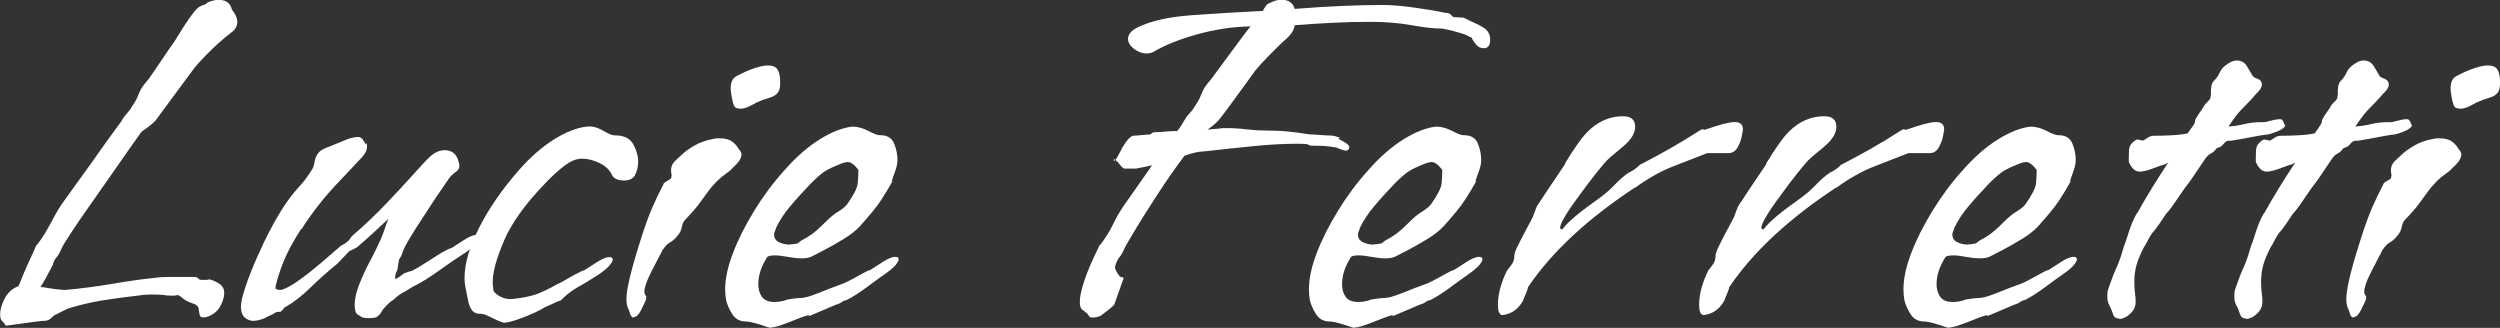
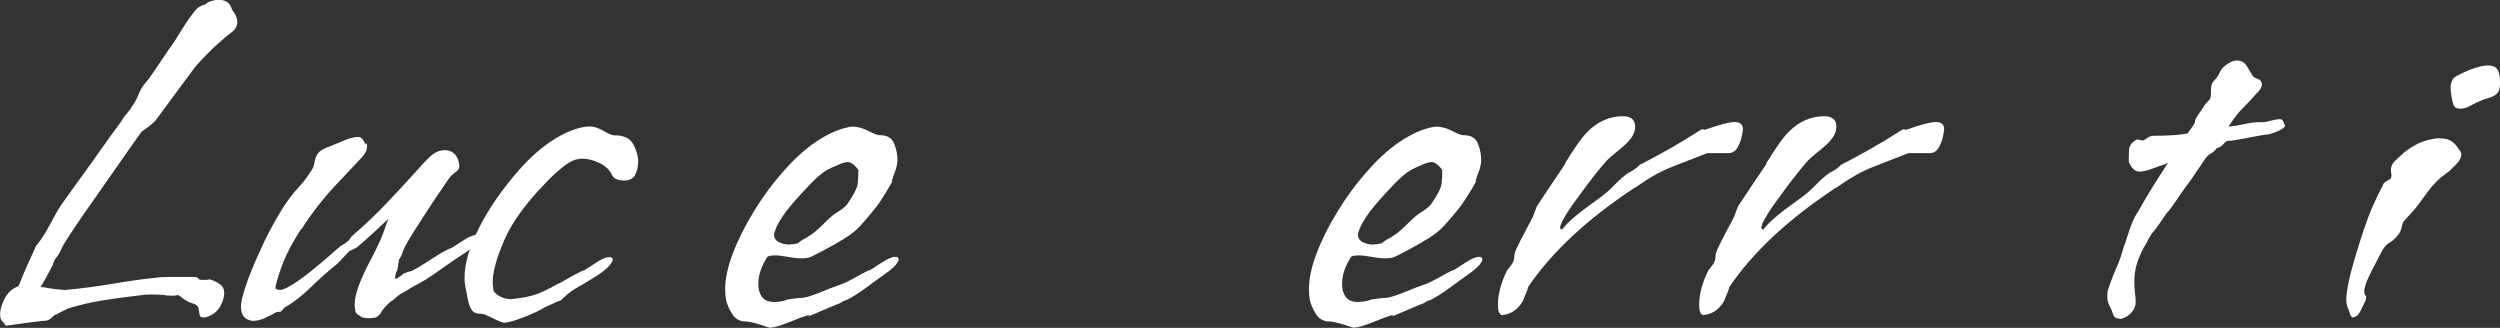
<svg xmlns="http://www.w3.org/2000/svg" id="Vrstva_2" viewBox="0 0 185.61 24.34">
  <rect x="0" y="0" width="185.61" height="24.34" fill="#333333" stroke="none" />
  <defs>
    <style>
      .cls-1 {
        fill: #FFFFFF;
      }
    </style>
  </defs>
  <g id="Vrstva_1-2" data-name="Vrstva_1">
    <g>
      <path class="cls-1" d="M.43,24.19c-.05-.1-.1-.17-.14-.22l-.14-.14c-.1-.1-.14-.26-.14-.5,0-.34.11-.73.34-1.17.23-.44.57-.75,1.03-.92.24-.62.5-1.23.77-1.82.28-.59.46-1,.56-1.24h.04c.38-.5.71-1.03.99-1.57s.56-1.03.85-1.46c.6-.84,1.12-1.57,1.57-2.18.44-.61.88-1.22,1.31-1.84.43-.61.95-1.33,1.55-2.14.05-.12.17-.3.38-.54.2-.24.31-.37.31-.4.26-.38.43-.67.5-.86.07-.19.16-.38.25-.56.1-.18.3-.45.61-.81.07-.1.21-.29.41-.59.2-.3.43-.63.67-.99.24-.36.46-.68.67-.97.2-.29.32-.47.34-.54.02-.02.12-.17.29-.45.17-.28.37-.58.59-.9.23-.32.4-.55.52-.67.12-.14.3-.26.54-.34.24-.08.32-.13.25-.13h-.04c.31-.17.62-.25.94-.25.53,0,.85.24.97.72.26.34.4.64.4.9,0,.31-.14.58-.43.79-.29.22-.55.43-.79.65-.29.24-.66.59-1.12,1.06-.46.47-.78.83-.97,1.1-.19.26-.49.66-.88,1.19-.4.53-.77,1.04-1.13,1.53-.36.49-.61.83-.76,1.03-.17.17-.34.32-.52.45-.18.13-.35.26-.52.38-.55.77-1.15,1.62-1.8,2.56-.65.94-1.28,1.84-1.89,2.7-.61.86-1.12,1.6-1.51,2.2s-.62.96-.67,1.08c-.17.38-.31.64-.43.77-.12.13-.22.33-.29.59-.34.67-.64,1.21-.9,1.62.1,0,.28.02.54.07.26.05.52.08.77.11.25.02.43.04.52.04,1.27-.12,2.47-.28,3.58-.47,1.12-.19,2.14-.34,3.08-.43.31-.05.69-.07,1.13-.07h1.75c.17,0,.28.04.34.11.06.07.13.11.2.11h.34c.11,0,.21-.01.31-.04.46.14.77.32.94.54.1.14.14.3.14.47,0,.31-.11.65-.32,1.03-.22.37-.56.63-1.04.77-.26.05-.41,0-.45-.13-.04-.13-.07-.29-.09-.49-.02-.19-.17-.32-.43-.4-.31-.1-.57-.23-.77-.4-.2-.17-.33-.24-.38-.22-.1.02-.18.04-.25.04h-.22c-.19,0-.35-.01-.49-.04-.13-.02-.34-.04-.63-.04h-.52c-.2,0-.46.02-.77.07-.89.1-1.78.22-2.66.36-.89.14-1.75.35-2.59.61-.05.02-.2.1-.47.23s-.38.2-.36.2h-.04c-.12.05-.23.13-.34.25s-.25.19-.41.22c-.14,0-.45.03-.92.09-.47.06-1.12.15-1.96.27h-.07Z" />
      <path class="cls-1" d="M18.9,23.83c-.29,0-.53-.08-.72-.25-.19-.17-.29-.43-.29-.79,0-.1,0-.19.02-.29.01-.1.03-.19.05-.29.12-.5.32-1.13.61-1.87.29-.74.64-1.54,1.04-2.38.41-.84.84-1.63,1.3-2.38.41-.65.8-1.17,1.17-1.57s.68-.79.92-1.17c.19-.26.3-.47.32-.63.02-.16.06-.32.11-.49.1-.26.25-.46.45-.58.2-.12.39-.2.56-.25.41-.17.8-.33,1.19-.49.38-.16.71-.23.97-.23.17,0,.31.11.43.34.12.23.18.26.18.09v-.04c.02.07.04.17.04.29,0,.29-.13.57-.4.85-.26.28-.74.79-1.44,1.53-.72.74-1.32,1.43-1.8,2.05-.48.62-.89,1.2-1.22,1.73h-.04c-.6.94-1.03,1.74-1.3,2.41-.26.67-.46,1.27-.58,1.8-.02.12-.02.19,0,.22s.08.05.18.07c.07.02.17.02.29,0,.36-.12.8-.37,1.31-.74.52-.37,1.03-.78,1.55-1.22.52-.44.95-.82,1.31-1.13.12-.12.23-.2.34-.25.11-.05.2-.11.27-.18.12-.07.21-.16.27-.27.06-.11.14-.2.23-.27.86-.74,1.69-1.53,2.48-2.36.79-.83,1.48-1.57,2.05-2.21.58-.65.97-1.07,1.19-1.26.34-.31.7-.47,1.08-.47.55,0,.9.3,1.04.9.1.31.03.55-.2.7-.23.16-.4.32-.52.49-.1.14-.29.43-.58.85-.29.42-.61.89-.95,1.42-.35.53-.68,1.04-.99,1.53-.31.49-.55.89-.72,1.21-.12.24-.2.42-.23.54s-.11.28-.23.47v-.04s-.05.17-.07.38c-.02.2-.05.35-.07.45-.1.17-.15.34-.16.5-.01.17,0,.22.05.14,0,.02.07-.01.22-.11.14-.1.28-.19.4-.29.05-.02.15-.06.31-.11.16-.05.25-.07.27-.07l.32-.18s.2-.1.52-.31c.32-.2.65-.41.99-.63.34-.22.52-.32.54-.32.26-.14.41-.22.45-.22s.1-.03.2-.09c.1-.06.35-.22.76-.49.43-.29.77-.43,1.01-.43.17,0,.25.06.25.18,0,.1-.08.24-.23.43-.16.19-.43.42-.81.68-.6.38-1.26.83-1.98,1.35-.72.52-1.39.93-2.02,1.24-.22.14-.44.28-.67.4-.23.12-.45.29-.67.5l-.04.04s-.16.08-.34.25c-.18.17-.28.28-.31.32-.1.1-.18.21-.25.34-.07.13-.18.25-.32.34h.04c-.1.05-.2.08-.31.09-.11.01-.21.02-.31.02-.34,0-.54-.04-.61-.11-.05-.05-.11-.09-.2-.13-.08-.04-.15-.11-.2-.23-.05-.19-.07-.36-.07-.5,0-.43.11-.94.34-1.53.23-.59.53-1.24.92-1.96.31-.6.54-1.07.68-1.4.14-.34.25-.62.32-.85.07-.23.16-.45.25-.67-.34.31-.68.64-1.04.97s-.78.71-1.26,1.12c-.07.05-.18.11-.32.18-.14.07-.24.12-.29.14l-.9.94c-.74.6-1.4,1.19-1.98,1.76s-1.21,1.07-1.91,1.48v-.04s-.05.07-.09.13c-.04.06-.09.11-.16.16v.04c-.1.02-.18.04-.25.04s-.13.01-.18.04c-.14.1-.29.17-.43.23-.14.06-.28.13-.4.2-.29.12-.54.18-.76.18Z" />
      <path class="cls-1" d="M37.37,23.94c-.07,0-.22-.05-.45-.16s-.46-.22-.68-.32c-.23-.11-.4-.16-.52-.16h-.04c-.31,0-.53-.1-.67-.31-.13-.2-.22-.45-.27-.74-.05-.29-.1-.53-.14-.72-.07-.29-.11-.59-.11-.9,0-1.08.37-2.33,1.1-3.76.73-1.43,1.71-2.84,2.93-4.23.86-.98,1.74-1.75,2.63-2.3.89-.55,1.69-.86,2.41-.94.38-.05.78.05,1.19.29.41.24.7.36.86.36h.04c.67,0,1.13.22,1.37.67.24.44.36.87.36,1.28,0,.36-.08.71-.25,1.04-.17.24-.43.36-.79.36-.46,0-.76-.13-.9-.4-.17-.38-.48-.68-.94-.9-.46-.22-.89-.32-1.3-.32s-.85.18-1.31.54c-.47.36-.94.79-1.42,1.3-1.46,1.51-2.48,2.92-3.04,4.23-.56,1.31-.85,2.33-.85,3.08,0,.1,0,.19.02.27.01.08.02.16.02.23v.04c0,.17.16.34.47.52.31.18.66.25,1.04.2.65-.07,1.19-.18,1.62-.32s.98-.41,1.66-.79c.02,0,.14-.06.36-.18.22-.12.44-.25.67-.38.23-.13.35-.2.38-.2.26-.14.41-.22.45-.22s.1-.03.2-.09c.1-.06.35-.22.76-.49.43-.29.77-.43,1.01-.43.17,0,.25.06.25.18,0,.1-.08.24-.23.43-.16.19-.43.42-.81.68-.48.31-.87.55-1.17.72-.3.17-.57.33-.81.49-.24.16-.5.38-.79.67l-.04.04s-.17.05-.38.14c-.2.1-.4.19-.59.27-.19.08-.3.14-.32.16-.1.07-.34.2-.74.38-.4.18-.81.34-1.24.49-.43.14-.76.22-.97.22Z" />
-       <path class="cls-1" d="M47.05,23.58c-.1,0-.18-.07-.25-.22-.05-.19-.11-.36-.18-.5-.07-.14-.11-.36-.11-.65,0-.34.07-.83.22-1.48s.42-1.62.83-2.92c.31-.98.6-1.78.86-2.38.26-.6.54-1.18.83-1.73v-.04c.07-.1.18-.18.32-.25.14-.07.24-.14.29-.22h-.04s.06-.13.04-.23c-.02-.11-.04-.21-.04-.31,0-.26.09-.49.27-.67.18-.18.37-.35.56-.52.19-.19.49-.41.9-.65.41-.24.89-.41,1.44-.5.07-.02.14-.04.22-.04h.22c.41,0,.72.08.94.25.22.17.37.35.47.54.05.05.1.11.14.18.05.07.07.16.07.25s-.04.22-.13.38c-.08.16-.26.35-.52.59-.12.14-.29.29-.52.45-.23.16-.44.33-.63.52-.24.24-.47.5-.68.79-.22.29-.42.56-.61.83-.17.24-.35.46-.54.67-.19.2-.38.41-.58.63-.1.1-.17.27-.22.52-.05.25-.16.46-.32.63-.17.22-.35.38-.56.5-.2.12-.37.29-.49.5v-.04c-.12.22-.25.47-.4.76s-.29.56-.43.83c-.24.48-.4.83-.47,1.06-.07.23-.11.4-.11.52,0,.14.03.24.09.29.06.05.07.17.02.36-.1.22-.22.48-.38.79-.16.31-.33.47-.52.47ZM54.9,8.06c-.22,0-.35-.08-.41-.23-.06-.16-.1-.31-.13-.45-.02-.12-.05-.25-.07-.4-.02-.14-.04-.29-.04-.43,0-.19.03-.37.09-.52.06-.16.17-.28.34-.38.55-.29,1.02-.49,1.4-.61.38-.12.7-.18.94-.18.36,0,.6.11.72.32.12.22.18.49.18.83v.27c0,.08-.01.19-.04.31-.07.31-.31.53-.7.65-.4.12-.73.24-.99.36-.17.1-.37.2-.59.31-.23.11-.44.16-.63.16h-.07Z" />
      <path class="cls-1" d="M57.24,24.34c-.07,0-.23-.04-.47-.13-.24-.08-.49-.16-.76-.23-.26-.07-.46-.11-.58-.11h-.04c-.46,0-.8-.19-1.03-.56-.23-.37-.38-.71-.45-1.03-.02-.12-.04-.25-.05-.38-.01-.13-.02-.27-.02-.41,0-.79.19-1.69.58-2.7.38-1.01.91-2.05,1.57-3.13.66-1.08,1.41-2.09,2.25-3.02.86-.98,1.74-1.75,2.63-2.3.89-.55,1.69-.86,2.41-.94.38,0,.78.11,1.19.32.41.22.7.32.86.32h.04c.5,0,.84.2,1.01.61.17.41.25.82.25,1.22,0,.24-.05.49-.14.76-.1.26-.17.48-.23.65-.06.17-.07.23-.02.18l.04-.04c-.26.48-.56.97-.88,1.46-.32.49-.85,1.13-1.57,1.93-.29.31-.68.62-1.17.92-.49.3-.97.57-1.42.81-.46.24-.78.41-.97.5-.19.1-.44.14-.76.14s-.65-.04-1.03-.11c-.37-.07-.69-.11-.95-.11-.14,0-.28.01-.4.04-.12.02-.2.1-.25.22-.38.62-.58,1.25-.58,1.87,0,.38.09.7.27.95s.49.38.92.38c.14,0,.3-.01.47-.04s.34-.07.5-.14c.41-.07.7-.11.86-.11s.35-.02.56-.07c.2-.05.55-.17,1.03-.36.53-.22.93-.37,1.21-.47.28-.1.49-.18.65-.25.16-.07.32-.16.49-.25.17-.1.43-.24.79-.43.26-.14.41-.22.45-.22s.1-.03.2-.09c.1-.06.35-.22.76-.49.43-.29.77-.43,1.01-.43.17,0,.25.06.25.18,0,.1-.08.24-.23.43-.16.19-.43.42-.81.68-.41.29-.87.62-1.39,1.01-.52.38-.99.68-1.42.9-.14.02-.27.08-.38.16-.11.08-.26.15-.45.2l-2.02.86.04-.04c.07-.07,0-.07-.23,0-.23.07-.52.18-.86.32-.35.14-.68.27-1.01.38-.32.11-.56.16-.7.16ZM58.64,18.14c.1,0,.19,0,.29-.02.1-.01.19-.03.29-.05.17-.14.32-.25.47-.32.14-.07.34-.19.58-.36.24-.17.58-.47,1.01-.9.36-.36.67-.62.94-.77.26-.16.48-.33.65-.52.5-.7.77-1.22.81-1.58.04-.36.05-.7.05-1.01-.29-.38-.55-.58-.79-.58-.14,0-.36.06-.65.18-.41.17-.74.32-.99.47s-.62.46-1.1.94c-.55.58-1.06,1.13-1.51,1.67-.46.54-.82,1.09-1.08,1.64-.02.1-.05.19-.09.27-.04.08-.05.15-.05.2,0,.26.12.46.36.58.24.12.52.18.83.18Z" />
-       <path class="cls-1" d="M80.96,23.58l-.04-.04c-.07-.07-.12-.13-.14-.18-.02-.05-.07-.1-.14-.14-.07-.07-.17-.15-.29-.23-.12-.08-.18-.28-.18-.59,0-.34.1-.83.31-1.48.2-.65.59-1.56,1.17-2.74h.04c.38-.5.71-1.03.97-1.57.26-.54.55-1.03.86-1.46l2.02-2.88c-.31.07-.72.16-1.22.25h-.83c-.1-.02-.21-.12-.34-.29-.13-.17-.25-.29-.34-.36.1-.12.22-.32.36-.61.14-.29.31-.56.5-.81.19-.25.37-.38.54-.38.12,0,.29-.01.52-.04.23-.02.43-.04.59-.04h.04s.1-.03.14-.09c.05-.06.16-.09.32-.09.24,0,.47-.01.7-.04.23-.02.46-.04.7-.04h.18c.19-.22.37-.49.54-.83v.07c.02-.12.14-.3.36-.54.22-.24.32-.37.32-.4.26-.38.43-.67.5-.86.07-.19.16-.38.25-.56.1-.18.3-.45.61-.81.07-.1.24-.32.5-.68s.56-.77.9-1.22c.34-.46.64-.87.92-1.24.28-.37.46-.61.56-.7-1.32.02-2.65.22-3.98.59-1.33.37-2.42.81-3.26,1.31-.14.07-.31.11-.5.11-.31,0-.62-.11-.92-.34-.3-.23-.45-.47-.45-.74,0-.34.24-.62.72-.86.98-.48,2.32-.78,4-.9,1.68-.12,3.44-.23,5.29-.32.07-.14.15-.27.23-.38.08-.11.17-.17.27-.2.31-.17.61-.25.9-.25.5,0,.83.23.97.68,1.25-.1,2.42-.17,3.51-.22,1.09-.05,2.11-.07,3.04-.07.6,0,1.34.06,2.23.18.89.12,1.68.25,2.38.4.22,0,.37.06.47.18.1.12.18.17.25.14l.61.04h.04c.19.1.49.24.9.43.41.19.67.35.79.47.19.19.29.43.29.72,0,.43-.16.65-.47.65-.22,0-.4-.08-.54-.23-.14-.16-.25-.31-.32-.45-.07-.14-.11-.19-.11-.14h-.04c-.19-.12-.45-.23-.77-.32-.32-.1-.62-.17-.88-.23-.26-.06-.42-.09-.47-.09-.55,0-1.3-.08-2.25-.25-.95-.17-1.96-.25-3.04-.25-.91,0-1.85.02-2.81.07-.96.05-1.9.11-2.81.18-.02.14-.08.31-.18.49-.1.18-.31.41-.65.7-.26.24-.62.59-1.08,1.06-.46.47-.79.83-1.01,1.1-.19.26-.48.66-.86,1.19-.38.53-.76,1.04-1.12,1.53-.36.49-.62.83-.79,1.03-.26.26-.53.48-.79.65l.83-.07c.12-.02.23-.04.32-.04h.29c.48,0,.96.03,1.44.09.48.06.95.09,1.4.09.6,0,1.15.02,1.66.07.5.05,1.06.12,1.66.22.19,0,.44.01.74.04.3.02.55.04.74.04.17,0,.3.02.4.05.1.04.23.08.4.13h-.04c-.07,0-.11.01-.11.04s.13.11.4.25.4.28.4.4c-.02.17-.11.25-.25.25-.1,0-.2-.02-.31-.07-.11-.05-.22-.08-.34-.11h.04c.14,0,.02-.03-.36-.09-.38-.06-.78-.09-1.19-.09-.34,0-.52-.01-.56-.04-.04-.02-.08-.05-.14-.07-.06-.02-.28-.04-.67-.04-.96,0-2.01.05-3.15.16-1.14.11-2.43.25-3.87.41-.19,0-.41.03-.67.09-.25.06-.51.14-.77.23-.7.94-1.37,1.9-2.02,2.9-.65,1-1.19,1.85-1.62,2.57-.43.72-.68,1.15-.76,1.3-.17.38-.31.64-.43.77s-.22.33-.29.59c0,.02,0,.04-.02.05-.01.01-.02.03-.02.05,0,.14.07.32.2.52.13.2.23.29.31.27.12,0,.16.05.11.14l-.68,1.91-.04.04c-.12.12-.28.25-.47.4-.19.14-.35.26-.47.36-.22.1-.4.14-.54.14h-.25ZM82.69,11.81s.06.02.11.07c-.07.1-.11.08-.11-.04v-.04Z" />
      <path class="cls-1" d="M100.58,24.34c-.07,0-.23-.04-.47-.13-.24-.08-.49-.16-.76-.23-.26-.07-.46-.11-.58-.11h-.04c-.46,0-.8-.19-1.03-.56-.23-.37-.38-.71-.45-1.03-.02-.12-.04-.25-.05-.38-.01-.13-.02-.27-.02-.41,0-.79.19-1.69.58-2.7.38-1.01.91-2.05,1.57-3.13.66-1.08,1.41-2.09,2.25-3.02.86-.98,1.74-1.75,2.63-2.3.89-.55,1.69-.86,2.41-.94.38,0,.78.11,1.19.32.41.22.7.32.86.32h.04c.5,0,.84.2,1.01.61.17.41.25.82.25,1.22,0,.24-.05.49-.14.76-.1.26-.17.48-.23.65-.06.17-.07.23-.02.18l.04-.04c-.26.48-.56.97-.88,1.46-.32.49-.85,1.13-1.57,1.93-.29.31-.68.62-1.17.92-.49.3-.97.57-1.42.81-.46.24-.78.41-.97.5-.19.1-.44.14-.76.14s-.65-.04-1.03-.11c-.37-.07-.69-.11-.95-.11-.14,0-.28.01-.4.04-.12.02-.2.1-.25.22-.38.62-.58,1.25-.58,1.87,0,.38.09.7.27.95s.49.38.92.38c.14,0,.3-.01.47-.04s.34-.07.5-.14c.41-.07.7-.11.86-.11s.35-.02.56-.07c.2-.05.55-.17,1.03-.36.53-.22.93-.37,1.21-.47.28-.1.49-.18.65-.25.16-.07.32-.16.49-.25.17-.1.43-.24.79-.43.26-.14.41-.22.45-.22s.1-.03.2-.09c.1-.06.35-.22.76-.49.43-.29.77-.43,1.01-.43.17,0,.25.06.25.18,0,.1-.08.24-.23.43-.16.19-.43.42-.81.68-.41.29-.87.62-1.39,1.01-.52.38-.99.68-1.42.9-.14.02-.27.08-.38.16-.11.08-.26.15-.45.2l-2.02.86.04-.04c.07-.07,0-.07-.23,0-.23.07-.52.18-.86.32-.35.14-.68.27-1.01.38-.32.11-.56.16-.7.16ZM101.99,18.14c.1,0,.19,0,.29-.02.1-.01.19-.03.29-.05.17-.14.32-.25.47-.32.14-.07.34-.19.58-.36.24-.17.58-.47,1.01-.9.36-.36.67-.62.94-.77.26-.16.48-.33.65-.52.5-.7.77-1.22.81-1.58.04-.36.05-.7.05-1.01-.29-.38-.55-.58-.79-.58-.14,0-.36.06-.65.18-.41.17-.74.32-.99.47s-.62.46-1.1.94c-.55.58-1.06,1.13-1.51,1.67-.46.54-.82,1.09-1.08,1.64-.02.1-.05.19-.09.27-.04.08-.05.15-.05.2,0,.26.12.46.36.58.24.12.52.18.83.18Z" />
      <path class="cls-1" d="M111.53,23.4c-.22-.05-.32-.3-.32-.76,0-.79.23-1.64.68-2.56.14-.17.27-.34.38-.5.11-.17.16-.36.16-.58,0-.14.07-.37.22-.67.14-.3.31-.62.49-.97.18-.35.34-.65.49-.92.14-.26.22-.42.22-.47.05-.12.13-.34.25-.65.24-.36.53-.8.88-1.33.35-.53.76-1.14,1.24-1.84h-.04c.34-.55.64-1.03.92-1.42.28-.4.53-.71.77-.95.77-.77,1.64-1.15,2.63-1.15.6,0,.9.26.9.79,0,.46-.28.92-.83,1.4-.22.19-.44.38-.67.56-.23.18-.44.37-.63.56-.19.22-.46.53-.79.95-.34.42-.73.94-1.19,1.57-.05.07-.17.25-.38.52-.2.28-.41.58-.61.9-.2.32-.35.6-.43.83-.08.23-.04.33.13.31.34-.48,1.16-1.19,2.48-2.12.55-.38,1.01-.77,1.37-1.15.36-.38.72-.7,1.08-.94.12-.05.25-.12.4-.22.14-.1.3-.23.47-.4h.04c.65-.34,1.34-.71,2.09-1.13.74-.42,1.52-.89,2.34-1.42.07-.05.17-.05.29,0,1.08-.38,1.82-.58,2.23-.58s.61.18.61.54c0,.07-.03.25-.09.54-.06.29-.17.56-.32.83-.16.26-.38.4-.67.4h-1.58c-.79.31-1.64.64-2.54.99-.9.35-1.83.87-2.79,1.57h-.04c-3.53,2.33-6.17,4.79-7.92,7.38-.02.12-.07.26-.14.43-.07.17-.16.37-.25.61-.36.62-.86.97-1.51,1.04Z" />
      <path class="cls-1" d="M126.47,23.4c-.22-.05-.32-.3-.32-.76,0-.79.23-1.64.68-2.56.14-.17.27-.34.38-.5.11-.17.16-.36.16-.58,0-.14.07-.37.22-.67.14-.3.31-.62.49-.97.18-.35.34-.65.49-.92.14-.26.22-.42.22-.47.05-.12.13-.34.25-.65.24-.36.53-.8.88-1.33.35-.53.76-1.14,1.24-1.84h-.04c.34-.55.64-1.03.92-1.42.28-.4.53-.71.77-.95.77-.77,1.64-1.15,2.63-1.15.6,0,.9.26.9.79,0,.46-.28.92-.83,1.4-.22.19-.44.38-.67.56-.23.18-.44.37-.63.56-.19.22-.46.53-.79.95-.34.42-.73.94-1.19,1.57-.05.07-.17.25-.38.52-.2.28-.41.58-.61.9-.2.32-.35.6-.43.83-.08.23-.04.33.13.31.34-.48,1.16-1.19,2.48-2.12.55-.38,1.01-.77,1.37-1.15.36-.38.72-.7,1.08-.94.12-.05.25-.12.4-.22.14-.1.3-.23.47-.4h.04c.65-.34,1.34-.71,2.09-1.13.74-.42,1.52-.89,2.34-1.42.07-.05.17-.05.29,0,1.08-.38,1.82-.58,2.23-.58s.61.18.61.54c0,.07-.03.25-.09.54-.06.29-.17.56-.32.83-.16.26-.38.4-.67.4h-1.58c-.79.31-1.64.64-2.54.99-.9.35-1.83.87-2.79,1.57h-.04c-3.53,2.33-6.17,4.79-7.92,7.38-.02.12-.07.26-.14.43-.07.17-.16.37-.25.61-.36.62-.86.97-1.51,1.04Z" />
-       <path class="cls-1" d="M144.72,24.34c-.07,0-.23-.04-.47-.13-.24-.08-.49-.16-.76-.23-.26-.07-.46-.11-.58-.11h-.04c-.46,0-.8-.19-1.03-.56-.23-.37-.38-.71-.45-1.03-.02-.12-.04-.25-.05-.38-.01-.13-.02-.27-.02-.41,0-.79.19-1.69.58-2.7.38-1.01.91-2.05,1.57-3.13.66-1.08,1.41-2.09,2.25-3.02.86-.98,1.74-1.75,2.63-2.3.89-.55,1.69-.86,2.41-.94.38,0,.78.11,1.19.32.41.22.7.32.86.32h.04c.5,0,.84.2,1.01.61.17.41.25.82.25,1.22,0,.24-.05.49-.14.76-.1.26-.17.48-.23.65-.06.17-.07.23-.02.18l.04-.04c-.26.48-.56.97-.88,1.46-.32.49-.85,1.13-1.57,1.93-.29.31-.68.62-1.17.92-.49.3-.97.57-1.42.81-.46.24-.78.41-.97.5-.19.1-.44.14-.76.14s-.65-.04-1.03-.11c-.37-.07-.69-.11-.95-.11-.14,0-.28.01-.4.04-.12.02-.2.1-.25.22-.38.62-.58,1.25-.58,1.87,0,.38.09.7.27.95s.49.38.92.38c.14,0,.3-.01.47-.04s.34-.07.5-.14c.41-.07.7-.11.86-.11s.35-.02.56-.07c.2-.05.55-.17,1.03-.36.53-.22.93-.37,1.21-.47.28-.1.49-.18.65-.25.16-.07.32-.16.49-.25.17-.1.43-.24.79-.43.26-.14.41-.22.45-.22s.1-.03.2-.09c.1-.06.35-.22.76-.49.43-.29.77-.43,1.01-.43.17,0,.25.06.25.18,0,.1-.08.24-.23.43-.16.19-.43.42-.81.68-.41.29-.87.62-1.39,1.01-.52.38-.99.68-1.42.9-.14.02-.27.08-.38.16-.11.08-.26.15-.45.2l-2.02.86.04-.04c.07-.07,0-.07-.23,0-.23.07-.52.18-.86.32-.35.14-.68.27-1.01.38-.32.11-.56.16-.7.16ZM146.12,18.14c.1,0,.19,0,.29-.02.1-.01.19-.03.29-.05.17-.14.32-.25.47-.32.14-.07.34-.19.58-.36.24-.17.58-.47,1.01-.9.36-.36.67-.62.94-.77.26-.16.48-.33.65-.52.5-.7.77-1.22.81-1.58.04-.36.05-.7.05-1.01-.29-.38-.55-.58-.79-.58-.14,0-.36.06-.65.18-.41.17-.74.32-.99.47s-.62.46-1.1.94c-.55.58-1.06,1.13-1.51,1.67-.46.54-.82,1.09-1.08,1.64-.02.1-.05.19-.09.27-.04.08-.05.15-.05.2,0,.26.12.46.36.58.24.12.52.18.83.18Z" />
      <path class="cls-1" d="M157.32,23.65c-.22,0-.36-.1-.43-.29-.07-.24-.17-.49-.31-.74-.13-.25-.16-.61-.09-1.06.19-.55.34-.95.43-1.19.12-.26.24-.54.36-.83.12-.29.25-.7.4-1.22.1-.24.22-.61.38-1.12.16-.5.35-.96.59-1.37v.04c.36-.65.74-1.29,1.13-1.93.4-.64.8-1.27,1.21-1.89-.12.1-.29.17-.5.22-.26.1-.55.2-.86.31-.31.11-.58.16-.79.16-.31,0-.58-.24-.79-.72v-.04c0-.26,0-.55.02-.85.01-.3.2-.56.56-.77h.04s.13.01.23.04c.11.02.17.04.2.04.1-.05.22-.12.36-.22.14-.1.3-.14.47-.14h.04c.41,0,.84-.01,1.3-.04.46-.02.84-.07,1.15-.14.14-.19.28-.38.4-.56.12-.18.17-.29.14-.34.02-.12.11-.29.27-.52.16-.23.27-.39.34-.49.05-.12.15-.26.31-.41.16-.16.23-.26.23-.31v-.04s.04-.13.04-.25v-.29c0-.12.02-.25.05-.38.04-.13.1-.25.2-.34.17-.17.31-.37.41-.61.11-.24.32-.46.63-.65.22-.14.42-.22.61-.22.34,0,.59.14.76.41.17.28.3.5.4.67.02.1.15.19.38.27.23.08.34.23.34.45,0,.19-.14.42-.43.68-.1.12-.26.31-.5.56-.24.25-.46.47-.65.67-.17.17-.47.56-.9,1.19.38-.02.78-.08,1.19-.18.41-.1.83-.14,1.26-.14.12.02.32,0,.61-.09.29-.08.55-.13.79-.13.1,0,.17.07.23.2.06.13.1.23.13.31-.1.14-.29.28-.59.4-.3.12-.52.19-.67.22-.1,0-.35.04-.76.11-.41.07-.82.15-1.24.23-.42.08-.71.13-.88.13-.14-.02-.29.05-.43.23-.14.18-.31.28-.5.31-.14.19-.29.33-.45.41-.16.08-.29.21-.41.38-.31.46-.58.85-.79,1.17-.22.32-.37.55-.47.67-.12.14-.28.37-.49.67-.2.3-.41.61-.63.92-.22.31-.4.54-.54.68-.1.14-.25.38-.47.7-.22.32-.4.56-.54.7-.12.17-.21.31-.27.43-.06.12-.16.31-.31.58v-.04c-.12.22-.25.5-.4.85-.14.35-.24.68-.29.99-.02.12-.04.25-.05.4-.01.14-.02.28-.02.4,0,.31.02.59.05.85.04.25.05.47.05.67,0,.34-.14.63-.41.88s-.55.38-.81.38ZM169.67,9.32l-.04.04.04-.07v.04Z" />
-       <path class="cls-1" d="M166.75,23.65c-.22,0-.36-.1-.43-.29-.07-.24-.17-.49-.31-.74-.13-.25-.16-.61-.09-1.06.19-.55.34-.95.43-1.19.12-.26.24-.54.36-.83.12-.29.25-.7.4-1.22.1-.24.22-.61.38-1.12.16-.5.35-.96.59-1.37v.04c.36-.65.74-1.29,1.13-1.93.4-.64.8-1.27,1.21-1.89-.12.1-.29.17-.5.22-.26.1-.55.2-.86.31-.31.11-.58.16-.79.16-.31,0-.58-.24-.79-.72v-.04c0-.26,0-.55.02-.85.01-.3.2-.56.56-.77h.04s.13.01.23.04c.11.02.17.04.2.04.1-.05.22-.12.36-.22.14-.1.3-.14.47-.14h.04c.41,0,.84-.01,1.3-.04.46-.02.84-.07,1.15-.14.14-.19.28-.38.39-.56.12-.18.17-.29.14-.34.02-.12.11-.29.27-.52s.27-.39.34-.49c.05-.12.15-.26.31-.41s.23-.26.23-.31v-.04s.04-.13.04-.25v-.29c0-.12.02-.25.05-.38.04-.13.1-.25.2-.34.17-.17.31-.37.41-.61.11-.24.32-.46.63-.65.21-.14.42-.22.61-.22.34,0,.59.14.76.41s.3.5.4.67c.02.1.15.19.38.27.23.08.34.23.34.45,0,.19-.14.42-.43.68-.1.12-.26.31-.5.56s-.46.47-.65.67c-.17.17-.47.56-.9,1.19.38-.02.78-.08,1.19-.18.41-.1.83-.14,1.26-.14.12.02.32,0,.61-.09.29-.08.55-.13.79-.13.1,0,.17.07.23.2.06.13.1.23.12.31-.1.14-.29.28-.59.4-.3.12-.52.19-.67.22-.1,0-.35.04-.76.11-.41.07-.82.15-1.24.23-.42.08-.71.13-.88.13-.14-.02-.29.05-.43.23-.14.18-.31.28-.5.31-.14.19-.29.33-.45.41-.16.08-.29.21-.41.38-.31.46-.58.85-.79,1.17-.22.32-.37.55-.47.67-.12.14-.28.37-.49.67-.2.3-.41.61-.63.92-.22.31-.4.54-.54.68-.1.14-.25.38-.47.7-.22.32-.4.56-.54.7-.12.17-.21.31-.27.43-.06.12-.16.31-.31.58v-.04c-.12.22-.25.5-.4.85-.14.35-.24.68-.29.99-.02.12-.04.25-.05.4-.01.14-.02.28-.02.4,0,.31.02.59.05.85.04.25.05.47.05.67,0,.34-.14.63-.41.88s-.55.38-.81.38ZM179.1,9.32l-.04.04.04-.07v.04Z" />
      <path class="cls-1" d="M174.74,23.58c-.1,0-.18-.07-.25-.22-.05-.19-.11-.36-.18-.5s-.11-.36-.11-.65c0-.34.07-.83.22-1.48.14-.65.42-1.62.83-2.92.31-.98.6-1.78.86-2.38.26-.6.54-1.18.83-1.73v-.04c.07-.1.18-.18.32-.25s.24-.14.29-.22h-.04s.06-.13.04-.23c-.02-.11-.04-.21-.04-.31,0-.26.09-.49.27-.67s.37-.35.56-.52c.19-.19.49-.41.9-.65.41-.24.89-.41,1.44-.5.07-.02.14-.04.22-.04h.22c.41,0,.72.08.94.25.22.17.37.35.47.54.05.05.1.11.14.18.05.07.07.16.07.25s-.04.22-.13.38c-.08.16-.26.35-.52.59-.12.14-.29.29-.52.45-.23.16-.44.33-.63.52-.24.24-.47.5-.68.79-.22.29-.42.56-.61.83-.17.24-.35.46-.54.67-.19.2-.38.41-.58.63-.1.1-.17.27-.22.52-.05.25-.16.46-.32.63-.17.22-.35.38-.56.5-.21.12-.37.29-.49.5v-.04c-.12.22-.25.47-.4.76-.14.29-.29.56-.43.83-.24.48-.4.83-.47,1.06-.07.23-.11.4-.11.52,0,.14.03.24.09.29.06.05.07.17.02.36-.1.22-.22.48-.38.79-.16.31-.33.47-.52.47ZM182.59,8.06c-.22,0-.35-.08-.41-.23-.06-.16-.1-.31-.13-.45-.02-.12-.05-.25-.07-.4-.02-.14-.04-.29-.04-.43,0-.19.03-.37.09-.52.06-.16.17-.28.34-.38.55-.29,1.02-.49,1.4-.61s.7-.18.94-.18c.36,0,.6.11.72.32.12.22.18.49.18.83v.27c0,.08-.01.19-.04.31-.07.31-.31.53-.7.65-.4.12-.73.24-.99.36-.17.1-.37.2-.59.31s-.44.16-.63.16h-.07Z" />
    </g>
  </g>
</svg>